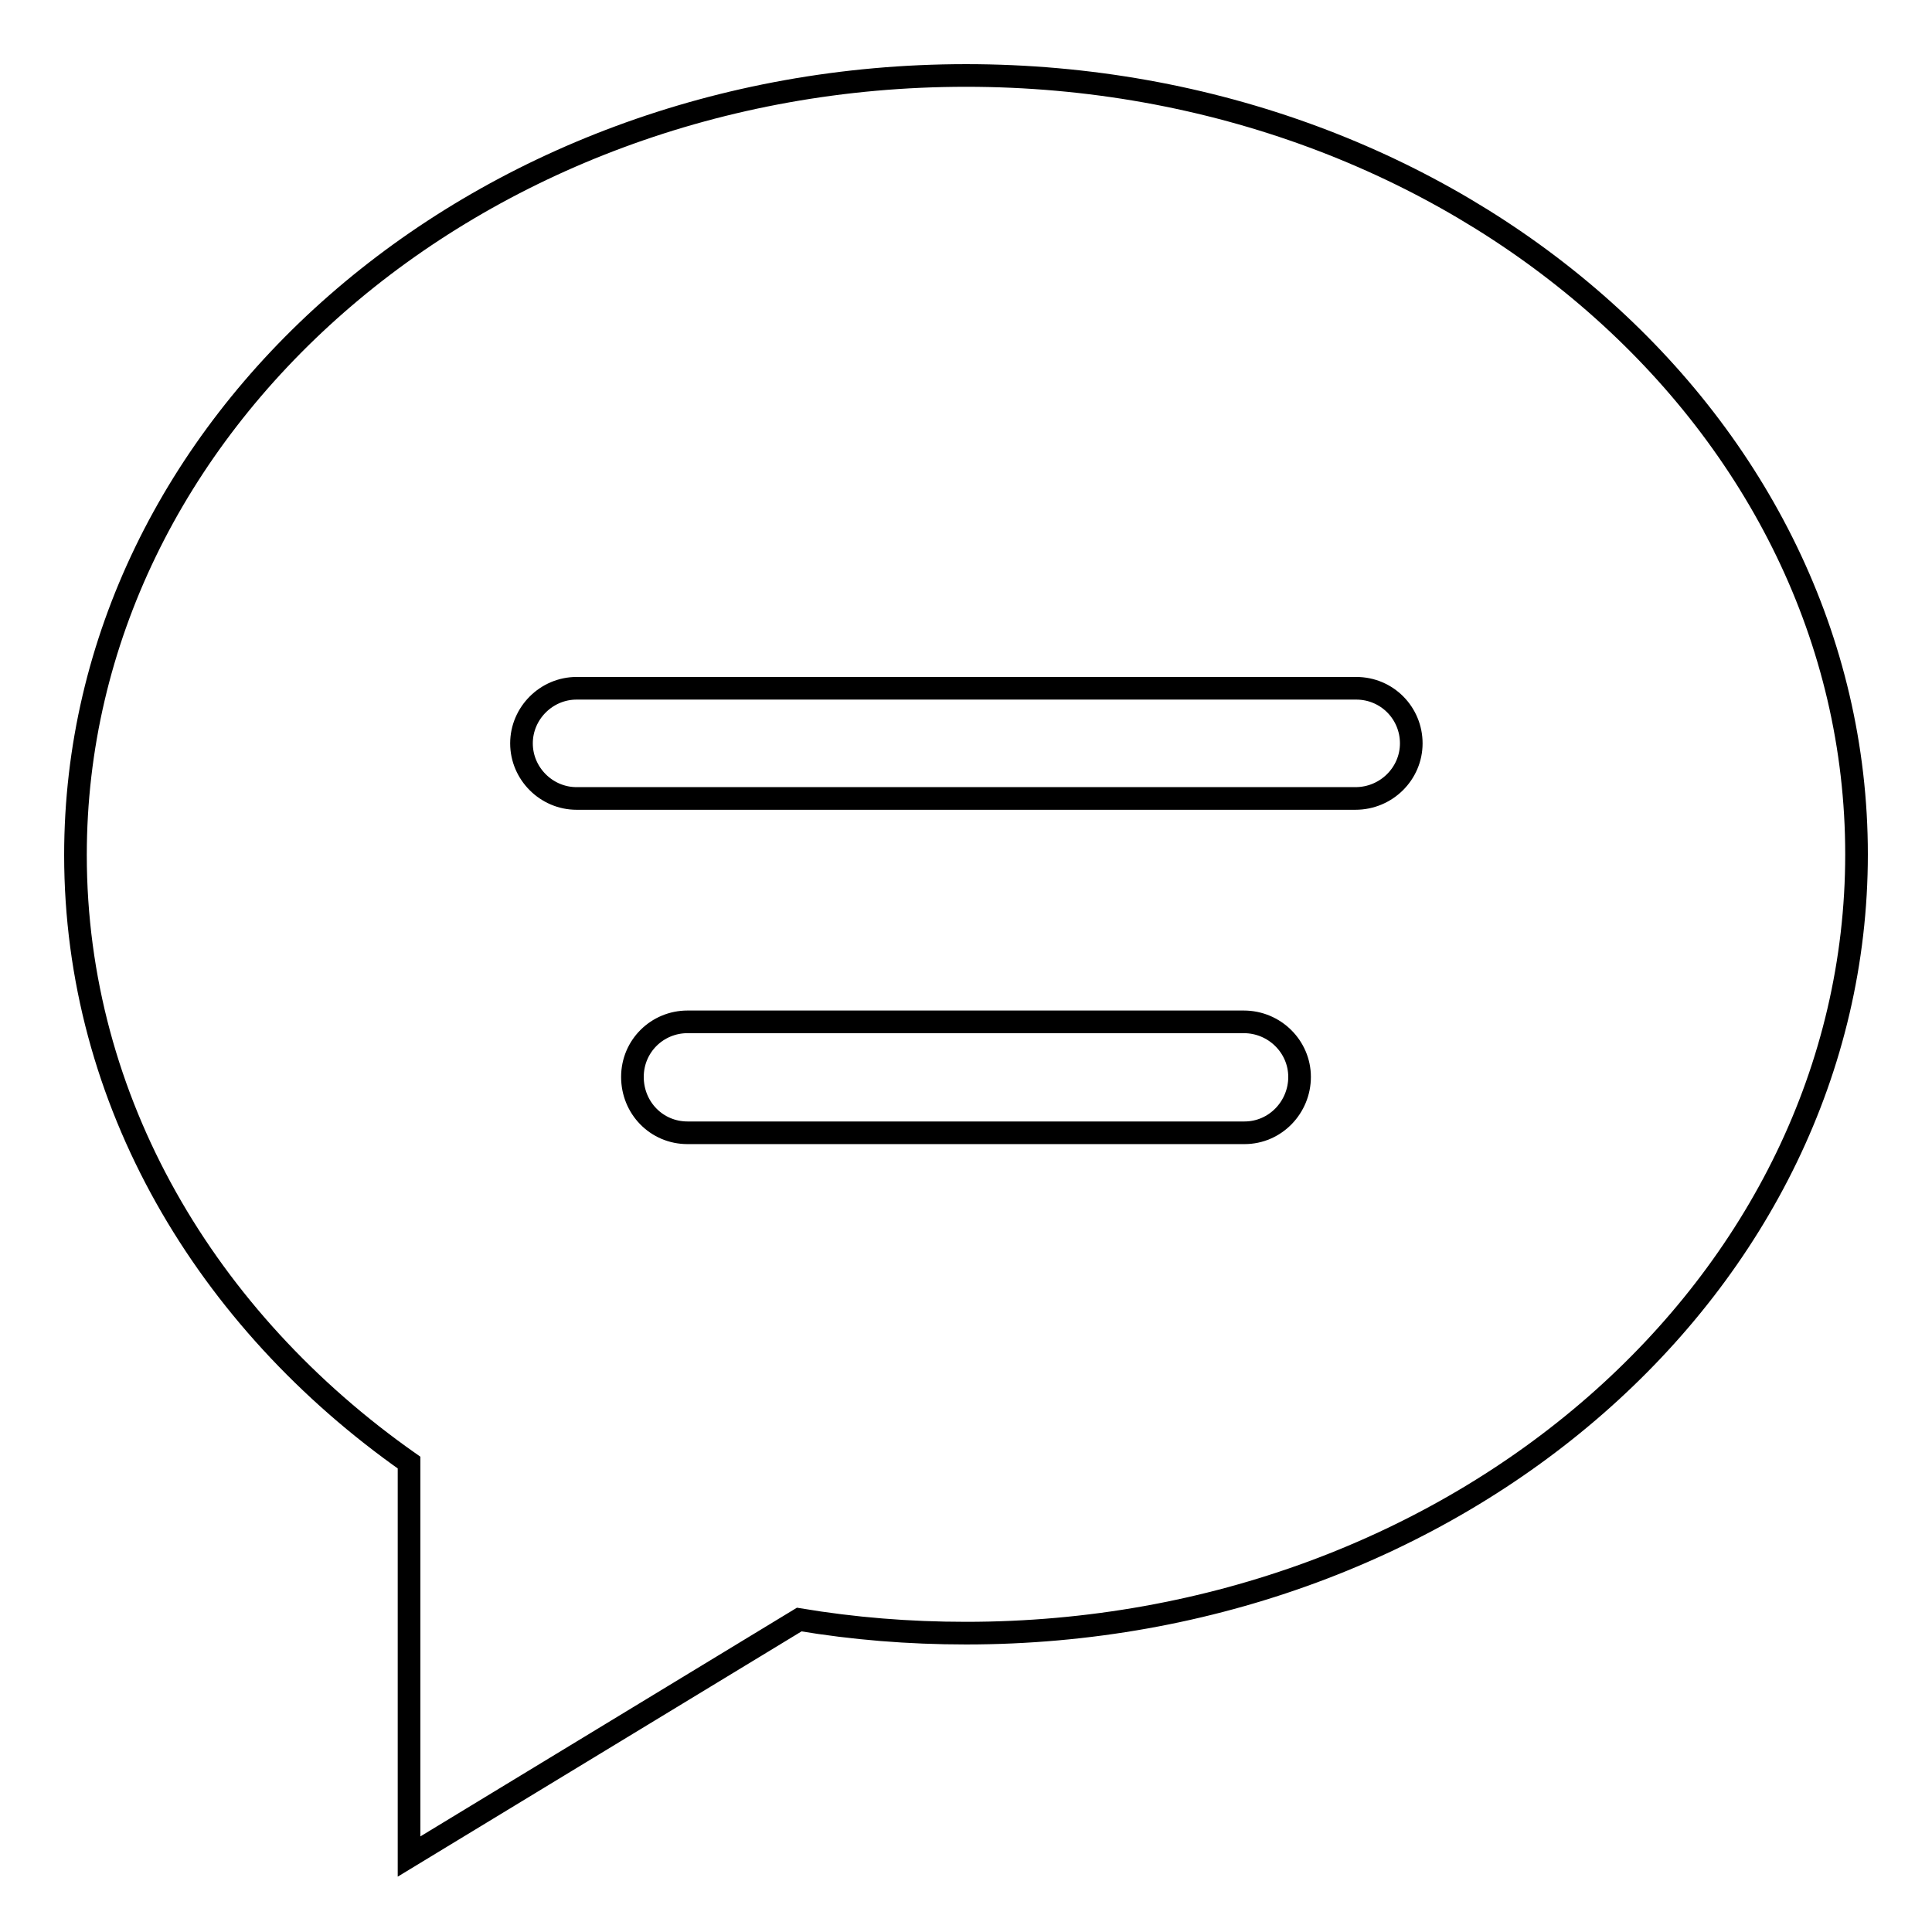
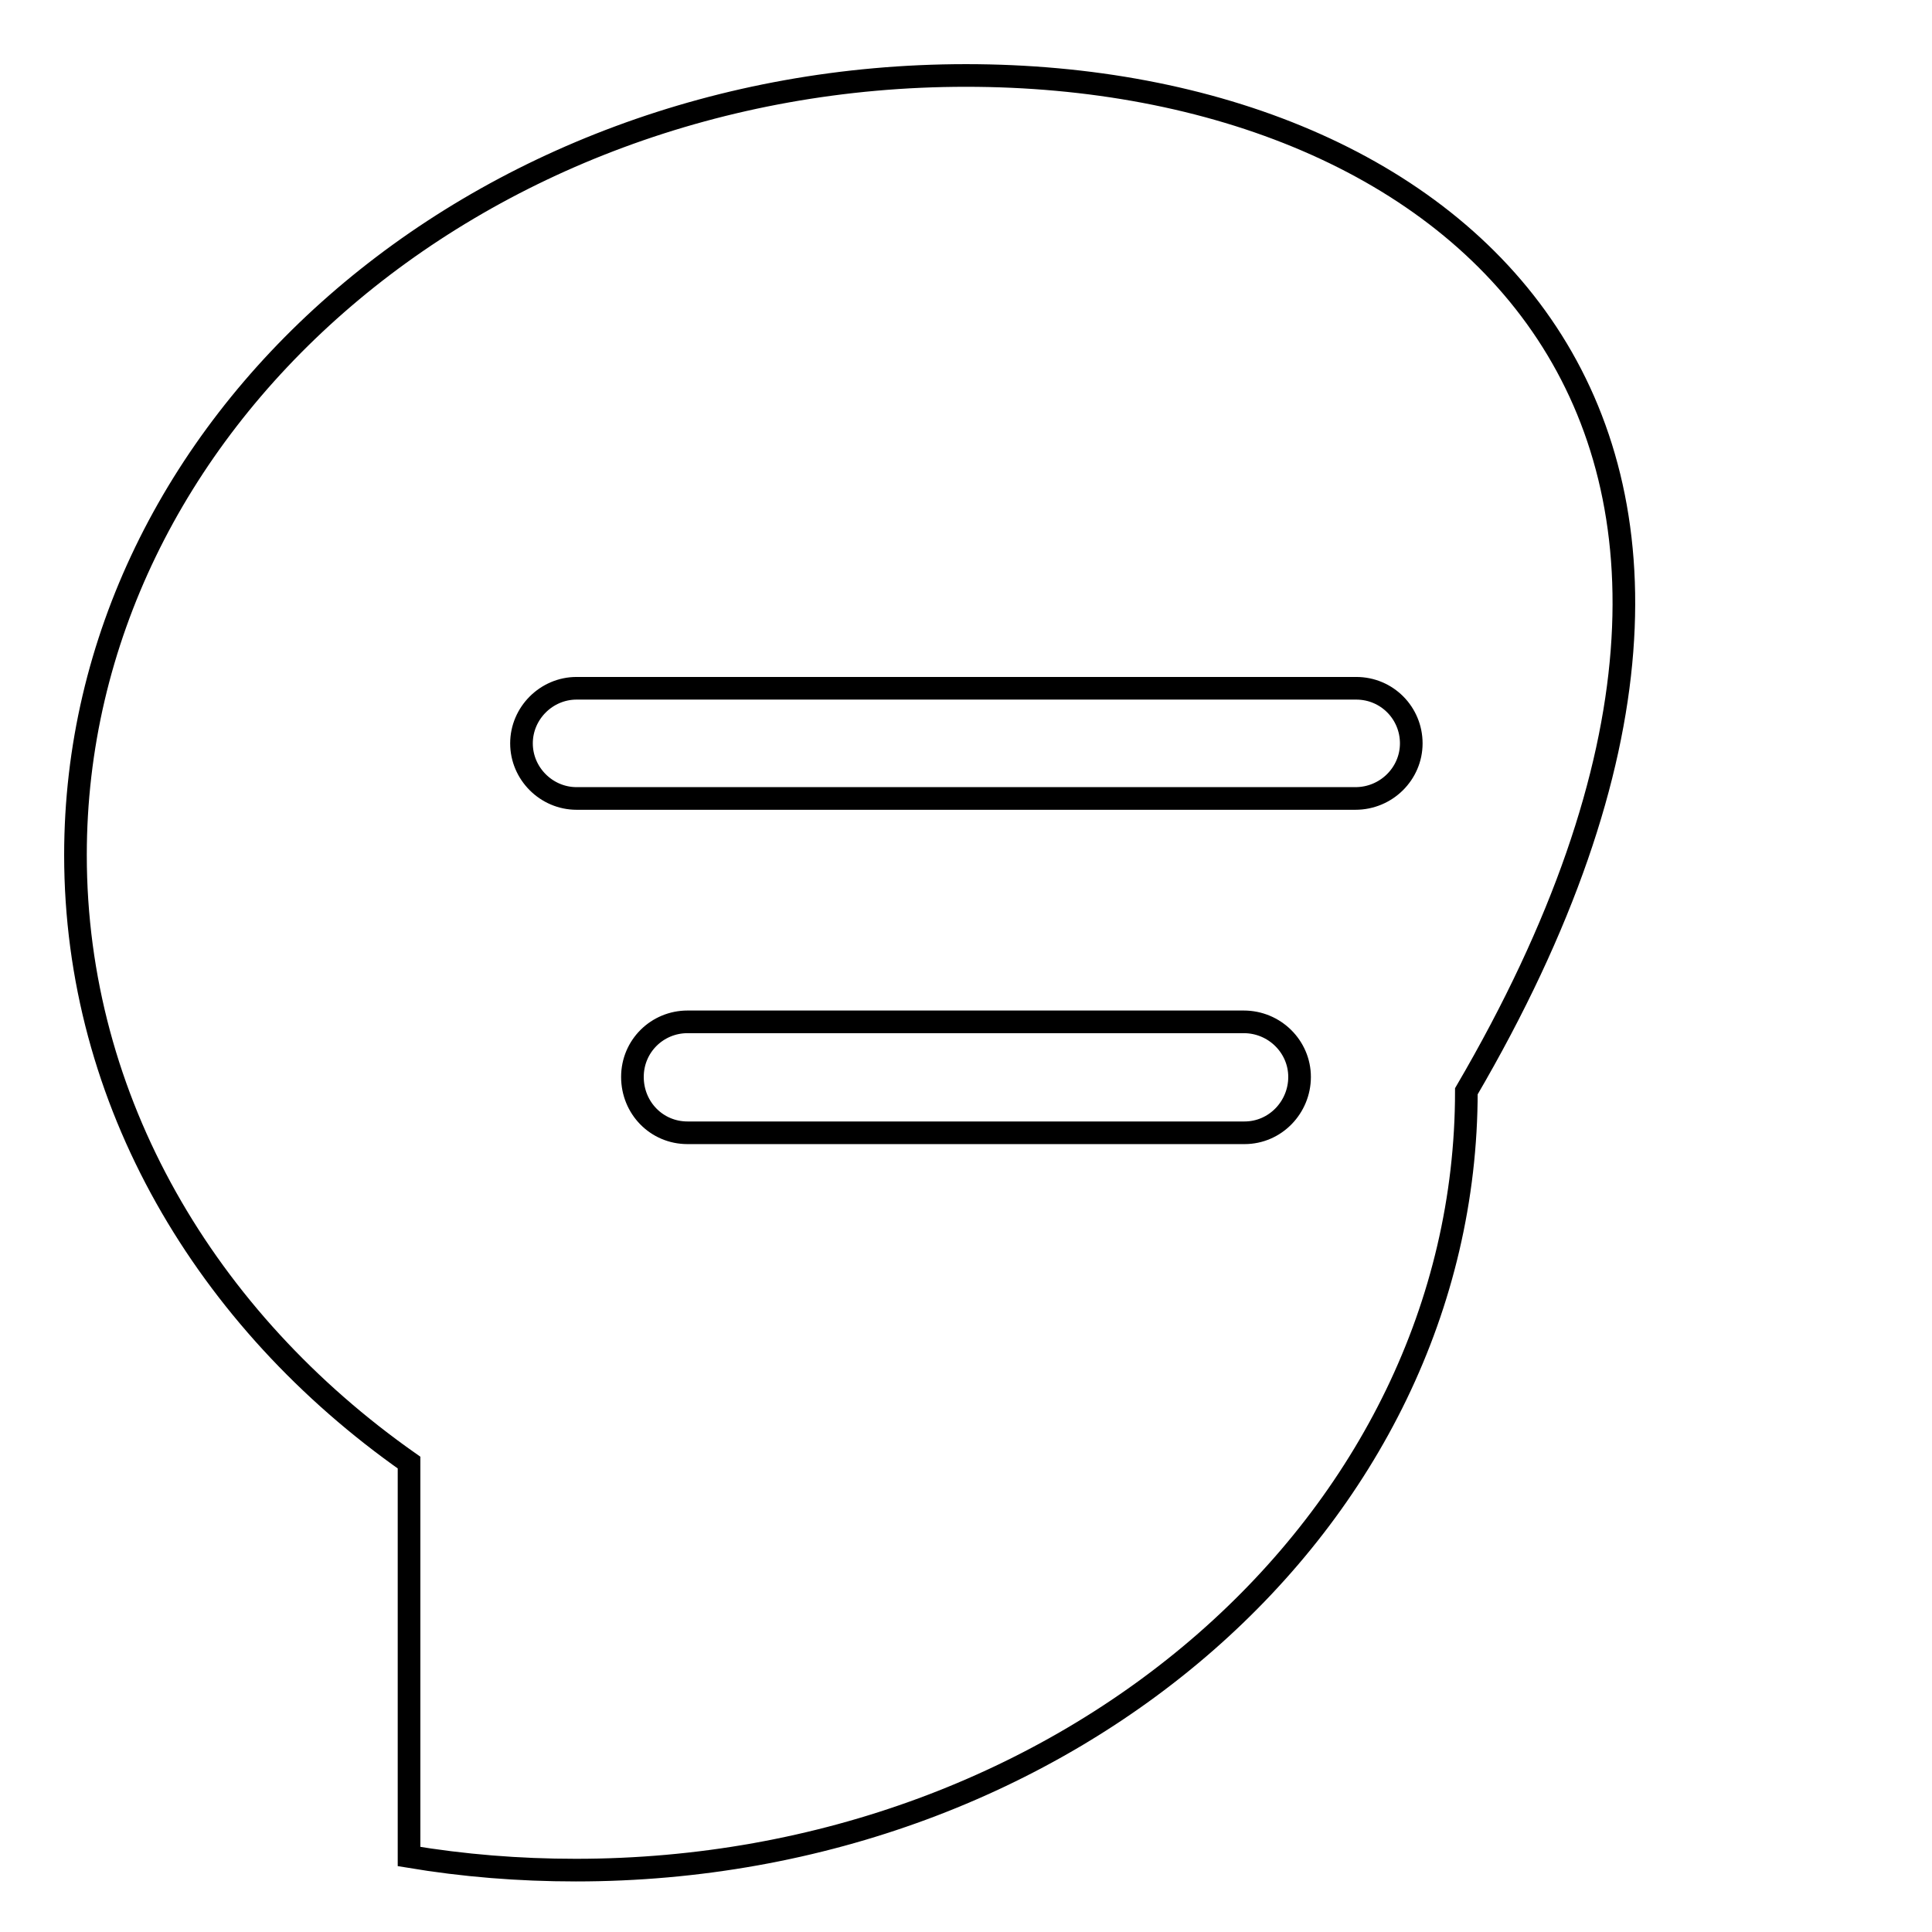
<svg xmlns="http://www.w3.org/2000/svg" version="1.1" x="0px" y="0px" viewBox="0 0 256 256" enable-background="new 0 0 256 256" xml:space="preserve">
  <g>
    <g>
-       <path stroke-width="3" fill-opacity="0" stroke="#000000" d="M128,10C62.9,10,10,56.3,10,113.3c0,32.6,17.3,61.6,44.2,80.5V246l51.7-31.4c7.2,1.2,14.5,1.8,22.1,1.8c65.2,0,118-46.2,118-103.2C246,56.2,193.2,10,128,10L128,10z M164.9,150.1H91.1c-4.1,0-7.3-3.3-7.3-7.4c0-4.1,3.3-7.3,7.3-7.3h73.7c4.1,0,7.4,3.3,7.4,7.3S169,150.1,164.9,150.1z M179.6,105.8H76.4c-4,0-7.3-3.3-7.3-7.3c0-4,3.3-7.3,7.3-7.3h103.3c4.1,0,7.3,3.3,7.3,7.3C187,102.5,183.7,105.8,179.6,105.8z" />
-       <path stroke-width="3" fill-opacity="0" stroke="#000000" d="M128,206.7" />
+       <path stroke-width="3" fill-opacity="0" stroke="#000000" d="M128,10C62.9,10,10,56.3,10,113.3c0,32.6,17.3,61.6,44.2,80.5V246c7.2,1.2,14.5,1.8,22.1,1.8c65.2,0,118-46.2,118-103.2C246,56.2,193.2,10,128,10L128,10z M164.9,150.1H91.1c-4.1,0-7.3-3.3-7.3-7.4c0-4.1,3.3-7.3,7.3-7.3h73.7c4.1,0,7.4,3.3,7.4,7.3S169,150.1,164.9,150.1z M179.6,105.8H76.4c-4,0-7.3-3.3-7.3-7.3c0-4,3.3-7.3,7.3-7.3h103.3c4.1,0,7.3,3.3,7.3,7.3C187,102.5,183.7,105.8,179.6,105.8z" />
    </g>
  </g>
</svg>